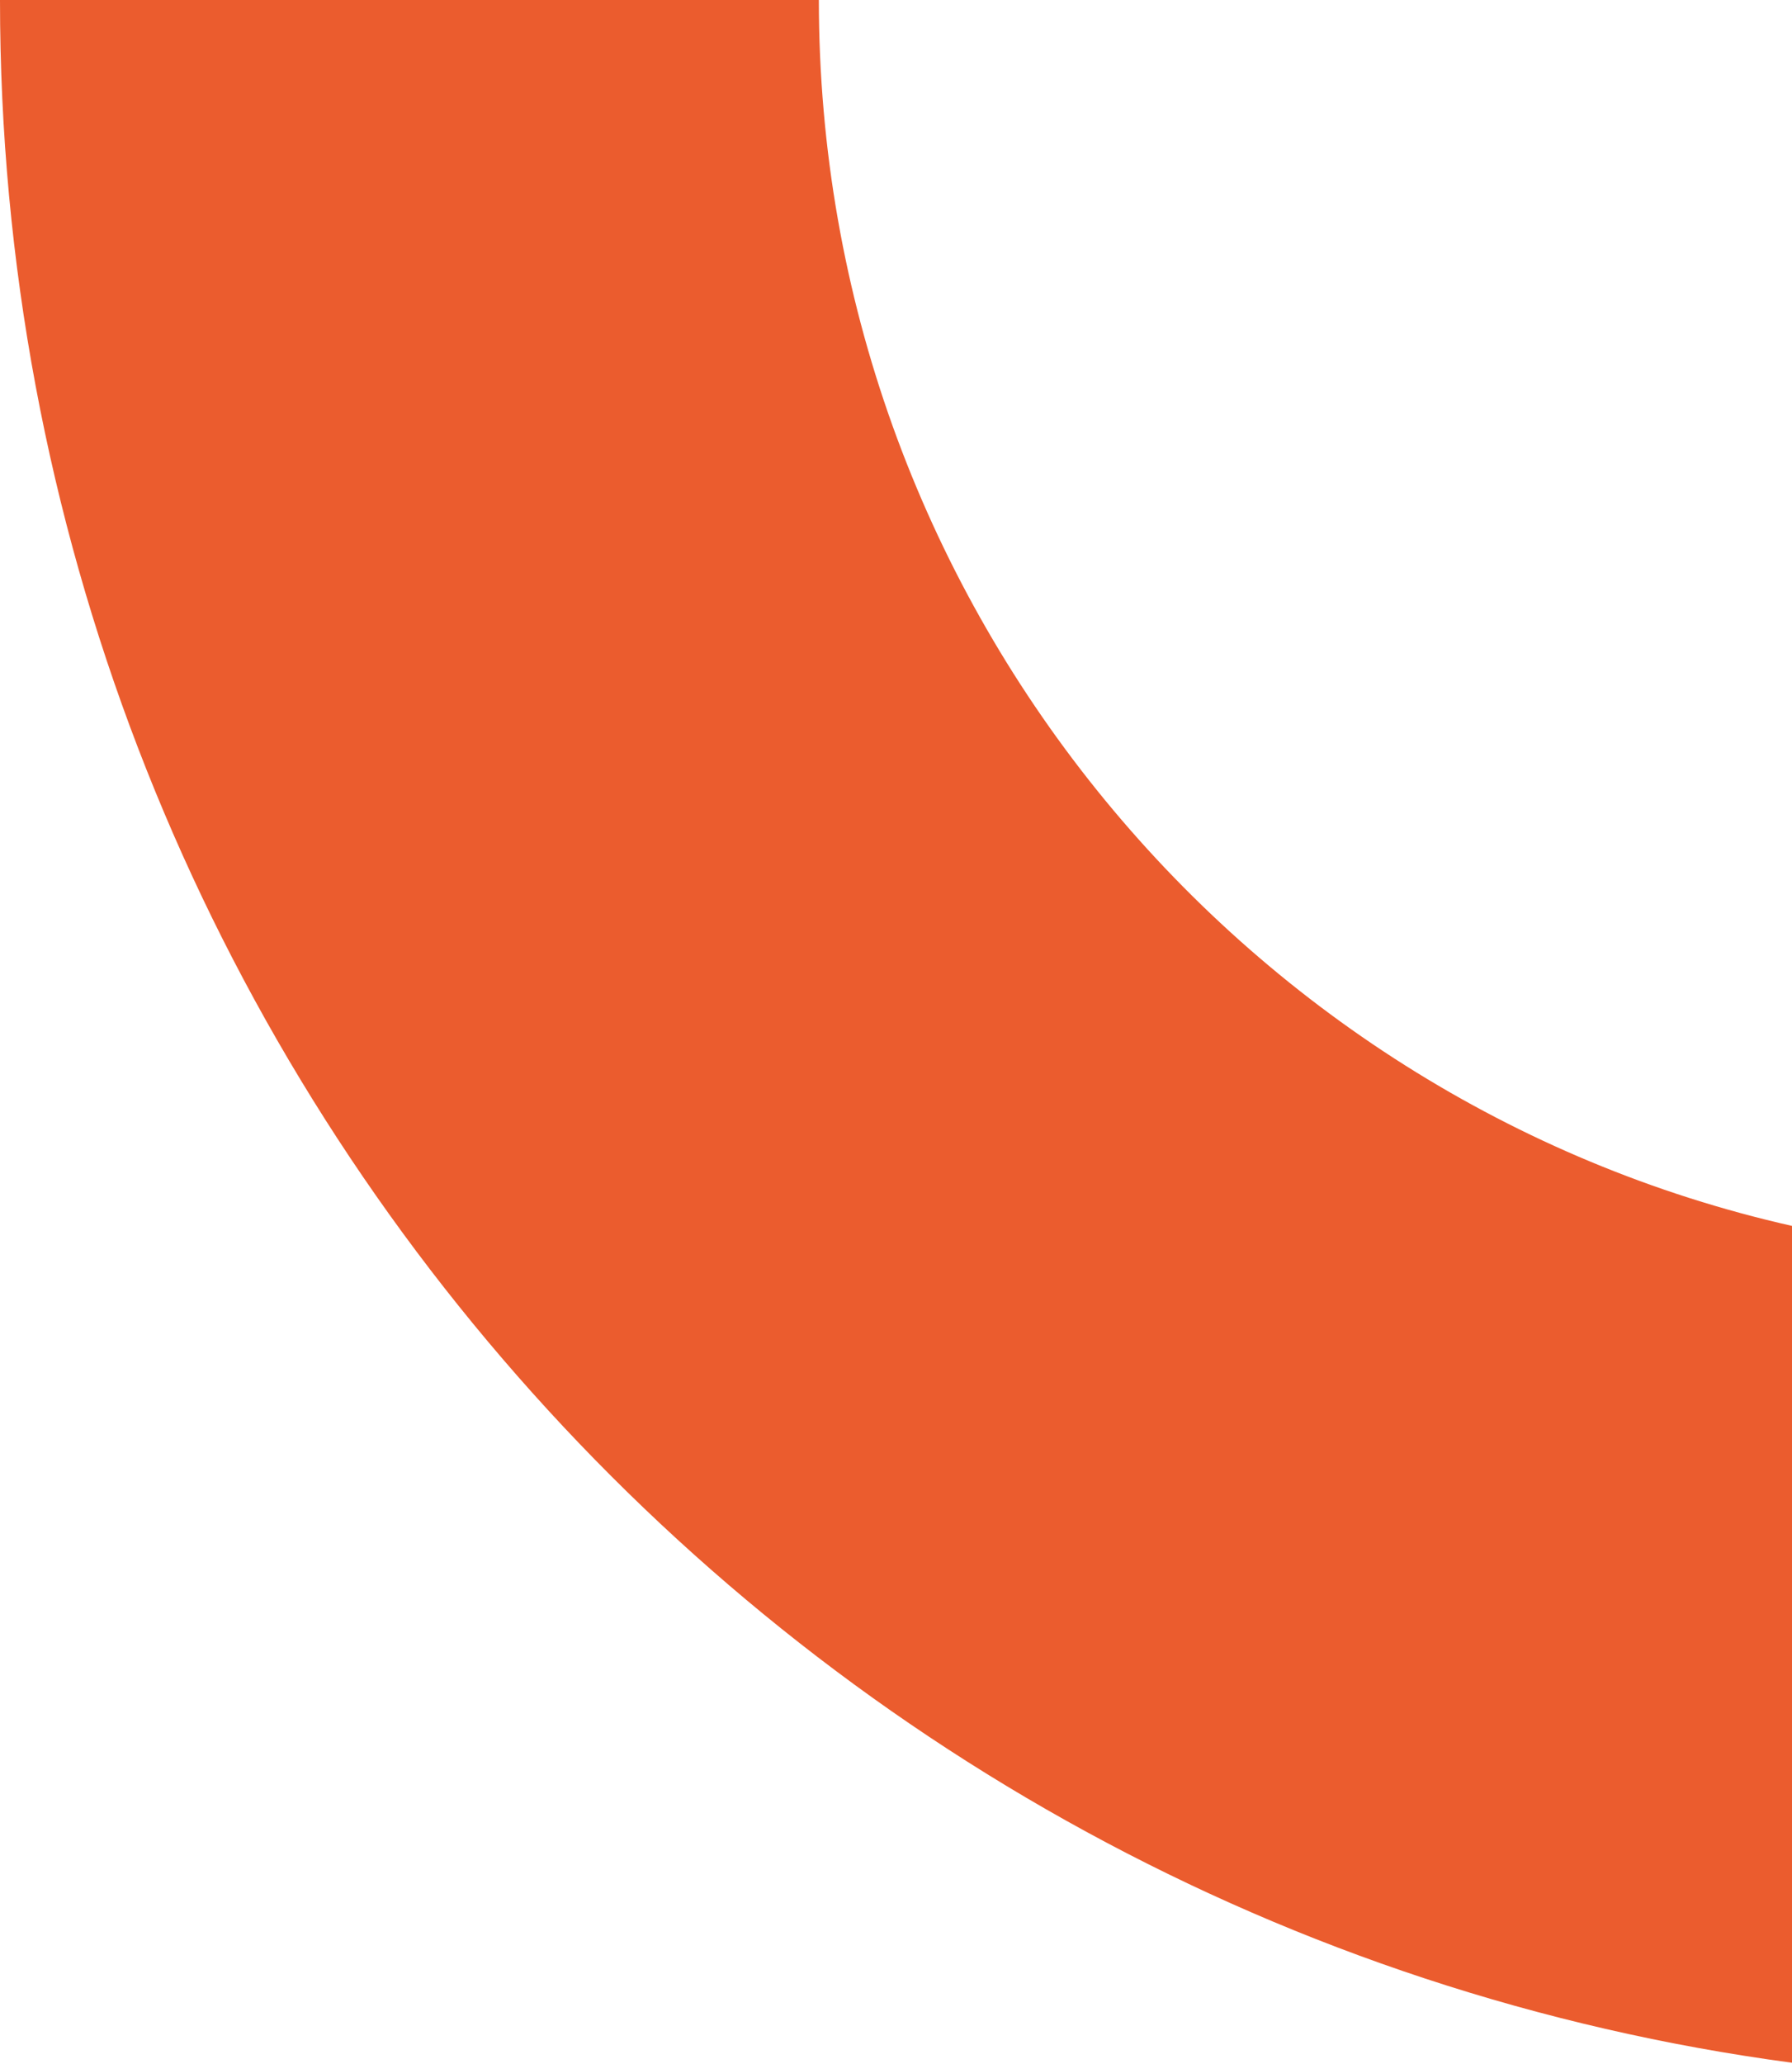
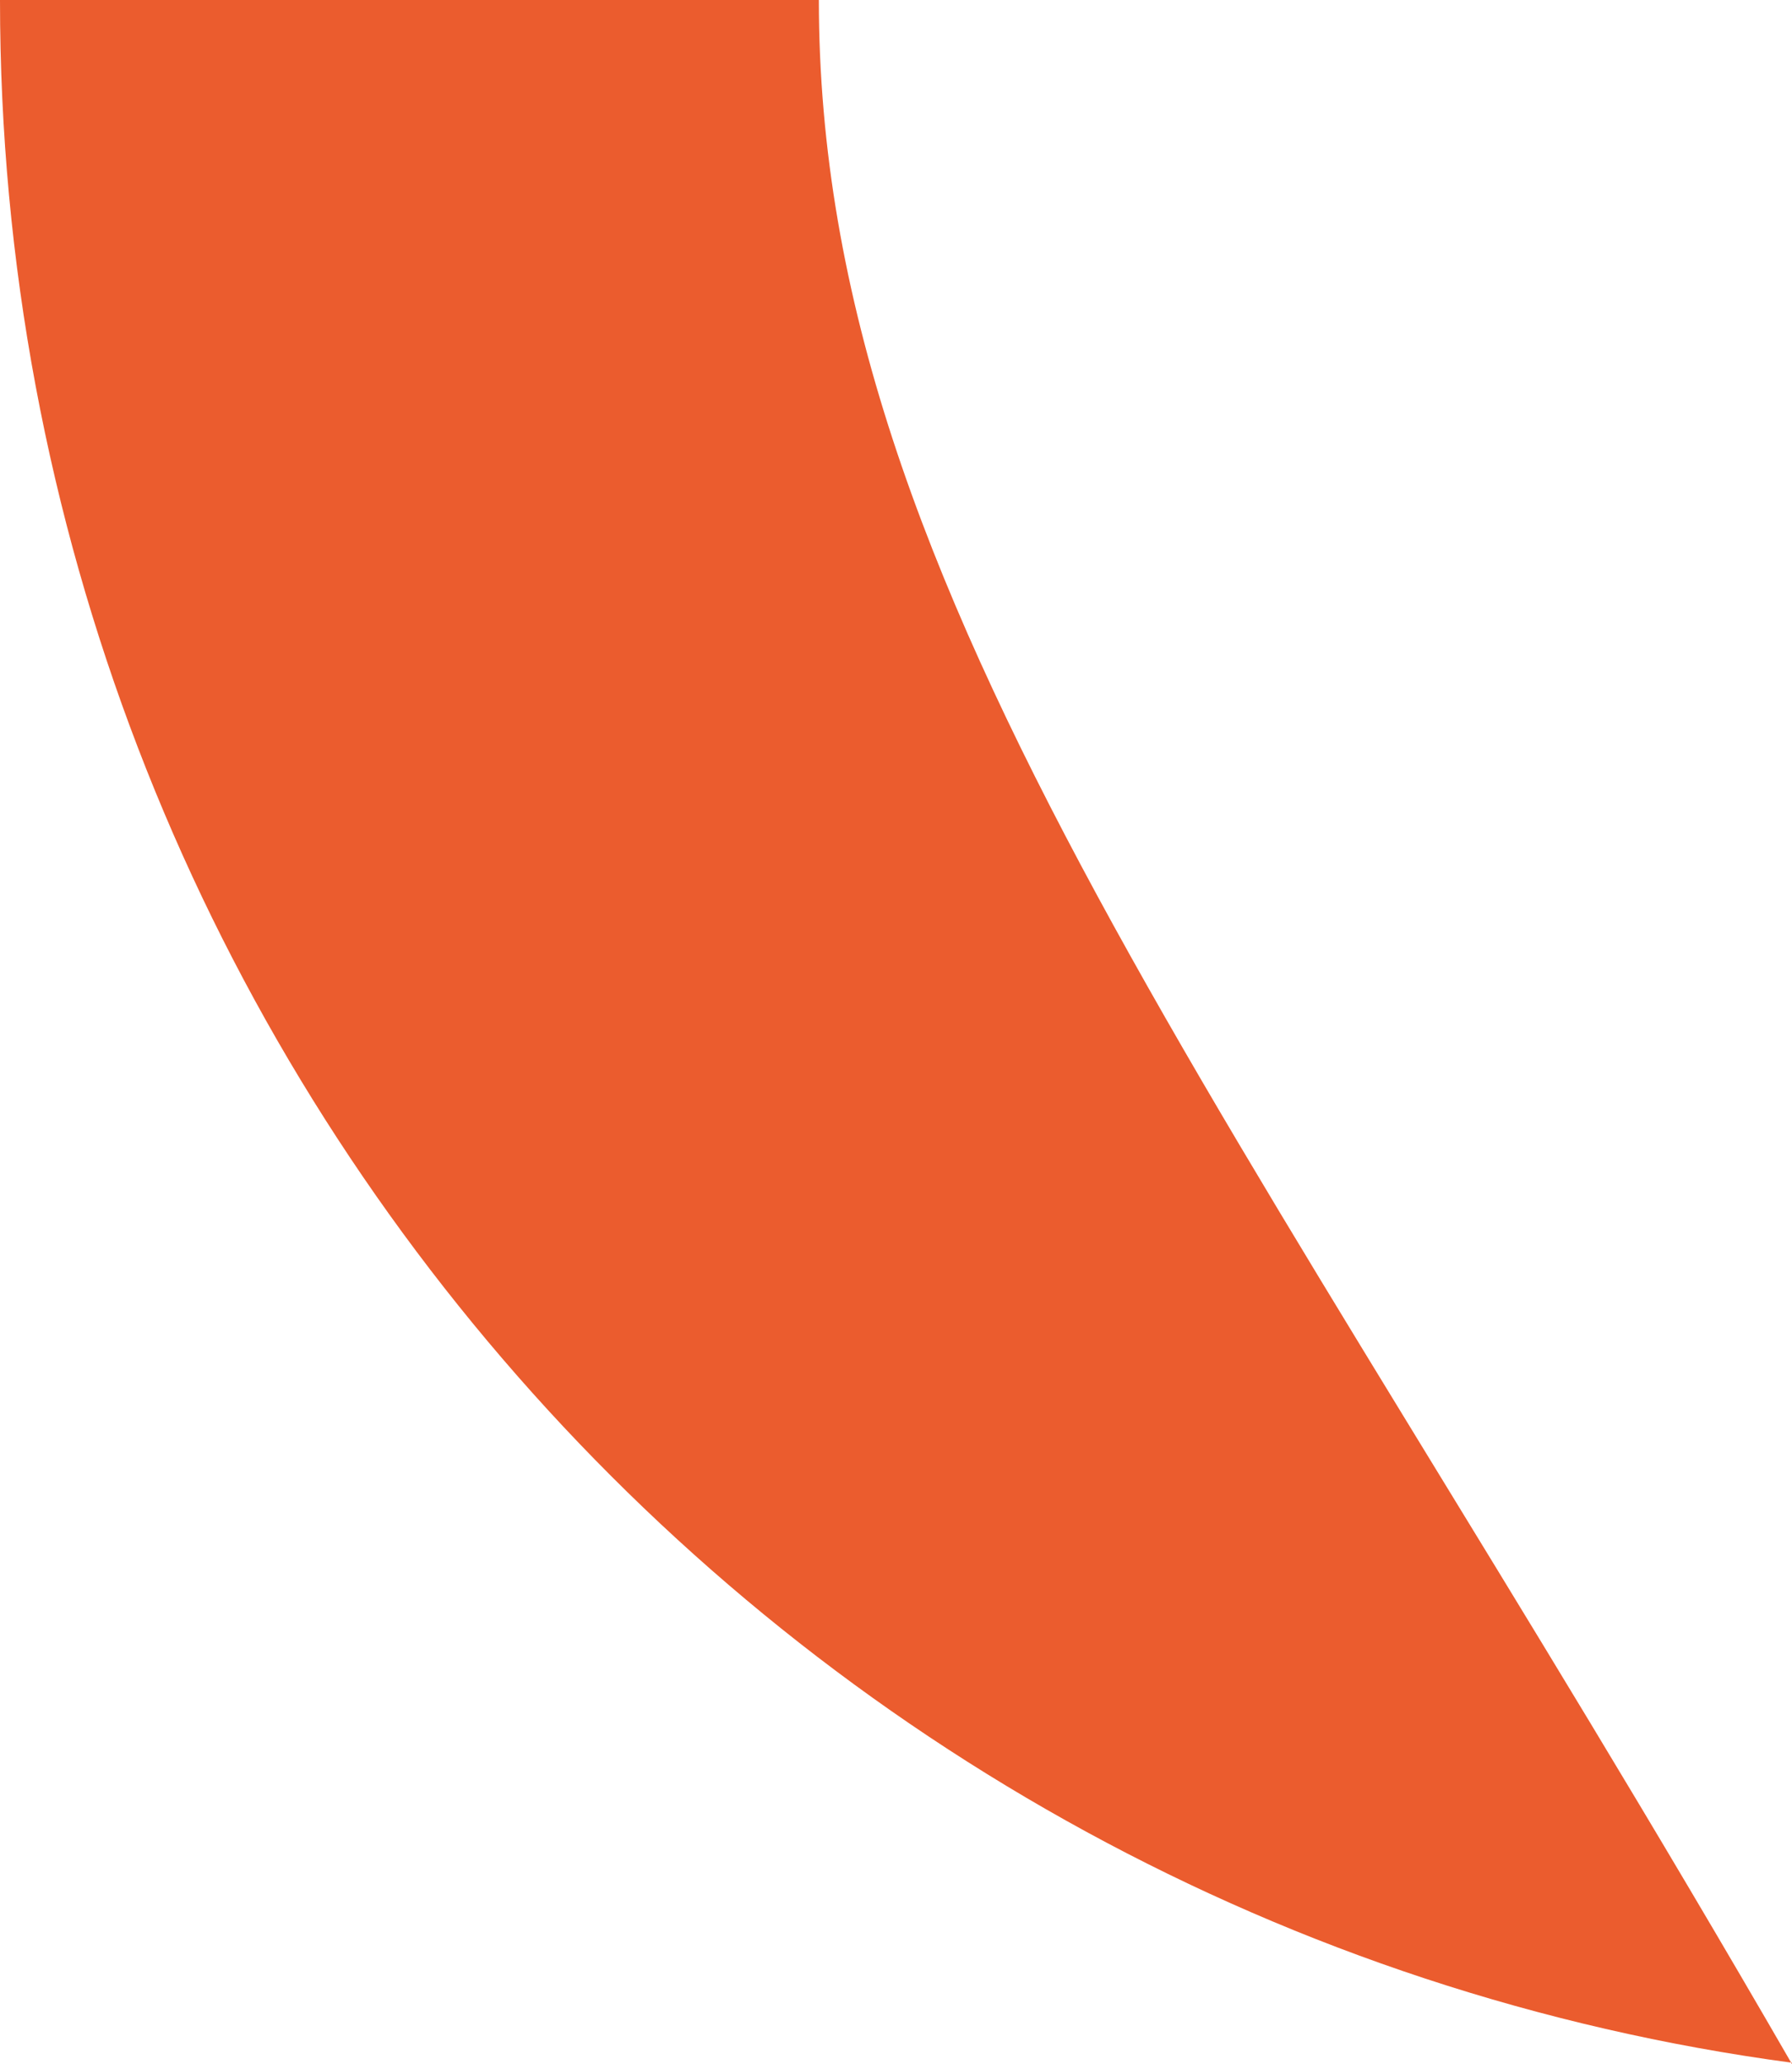
<svg xmlns="http://www.w3.org/2000/svg" width="238" height="274" viewBox="0 0 238 274" fill="none">
-   <path d="M238 274L238 162.733C164.119 146.061 108.754 79.373 108.754 1.92185e-05L-6.56374e-06 9.71095e-06C-1.87941e-05 139.899 103.9 255.878 238 273.819L238 274Z" fill="#EB5C2E" />
+   <path d="M238 274C164.119 146.061 108.754 79.373 108.754 1.92185e-05L-6.56374e-06 9.71095e-06C-1.87941e-05 139.899 103.9 255.878 238 273.819L238 274Z" fill="#EB5C2E" />
</svg>